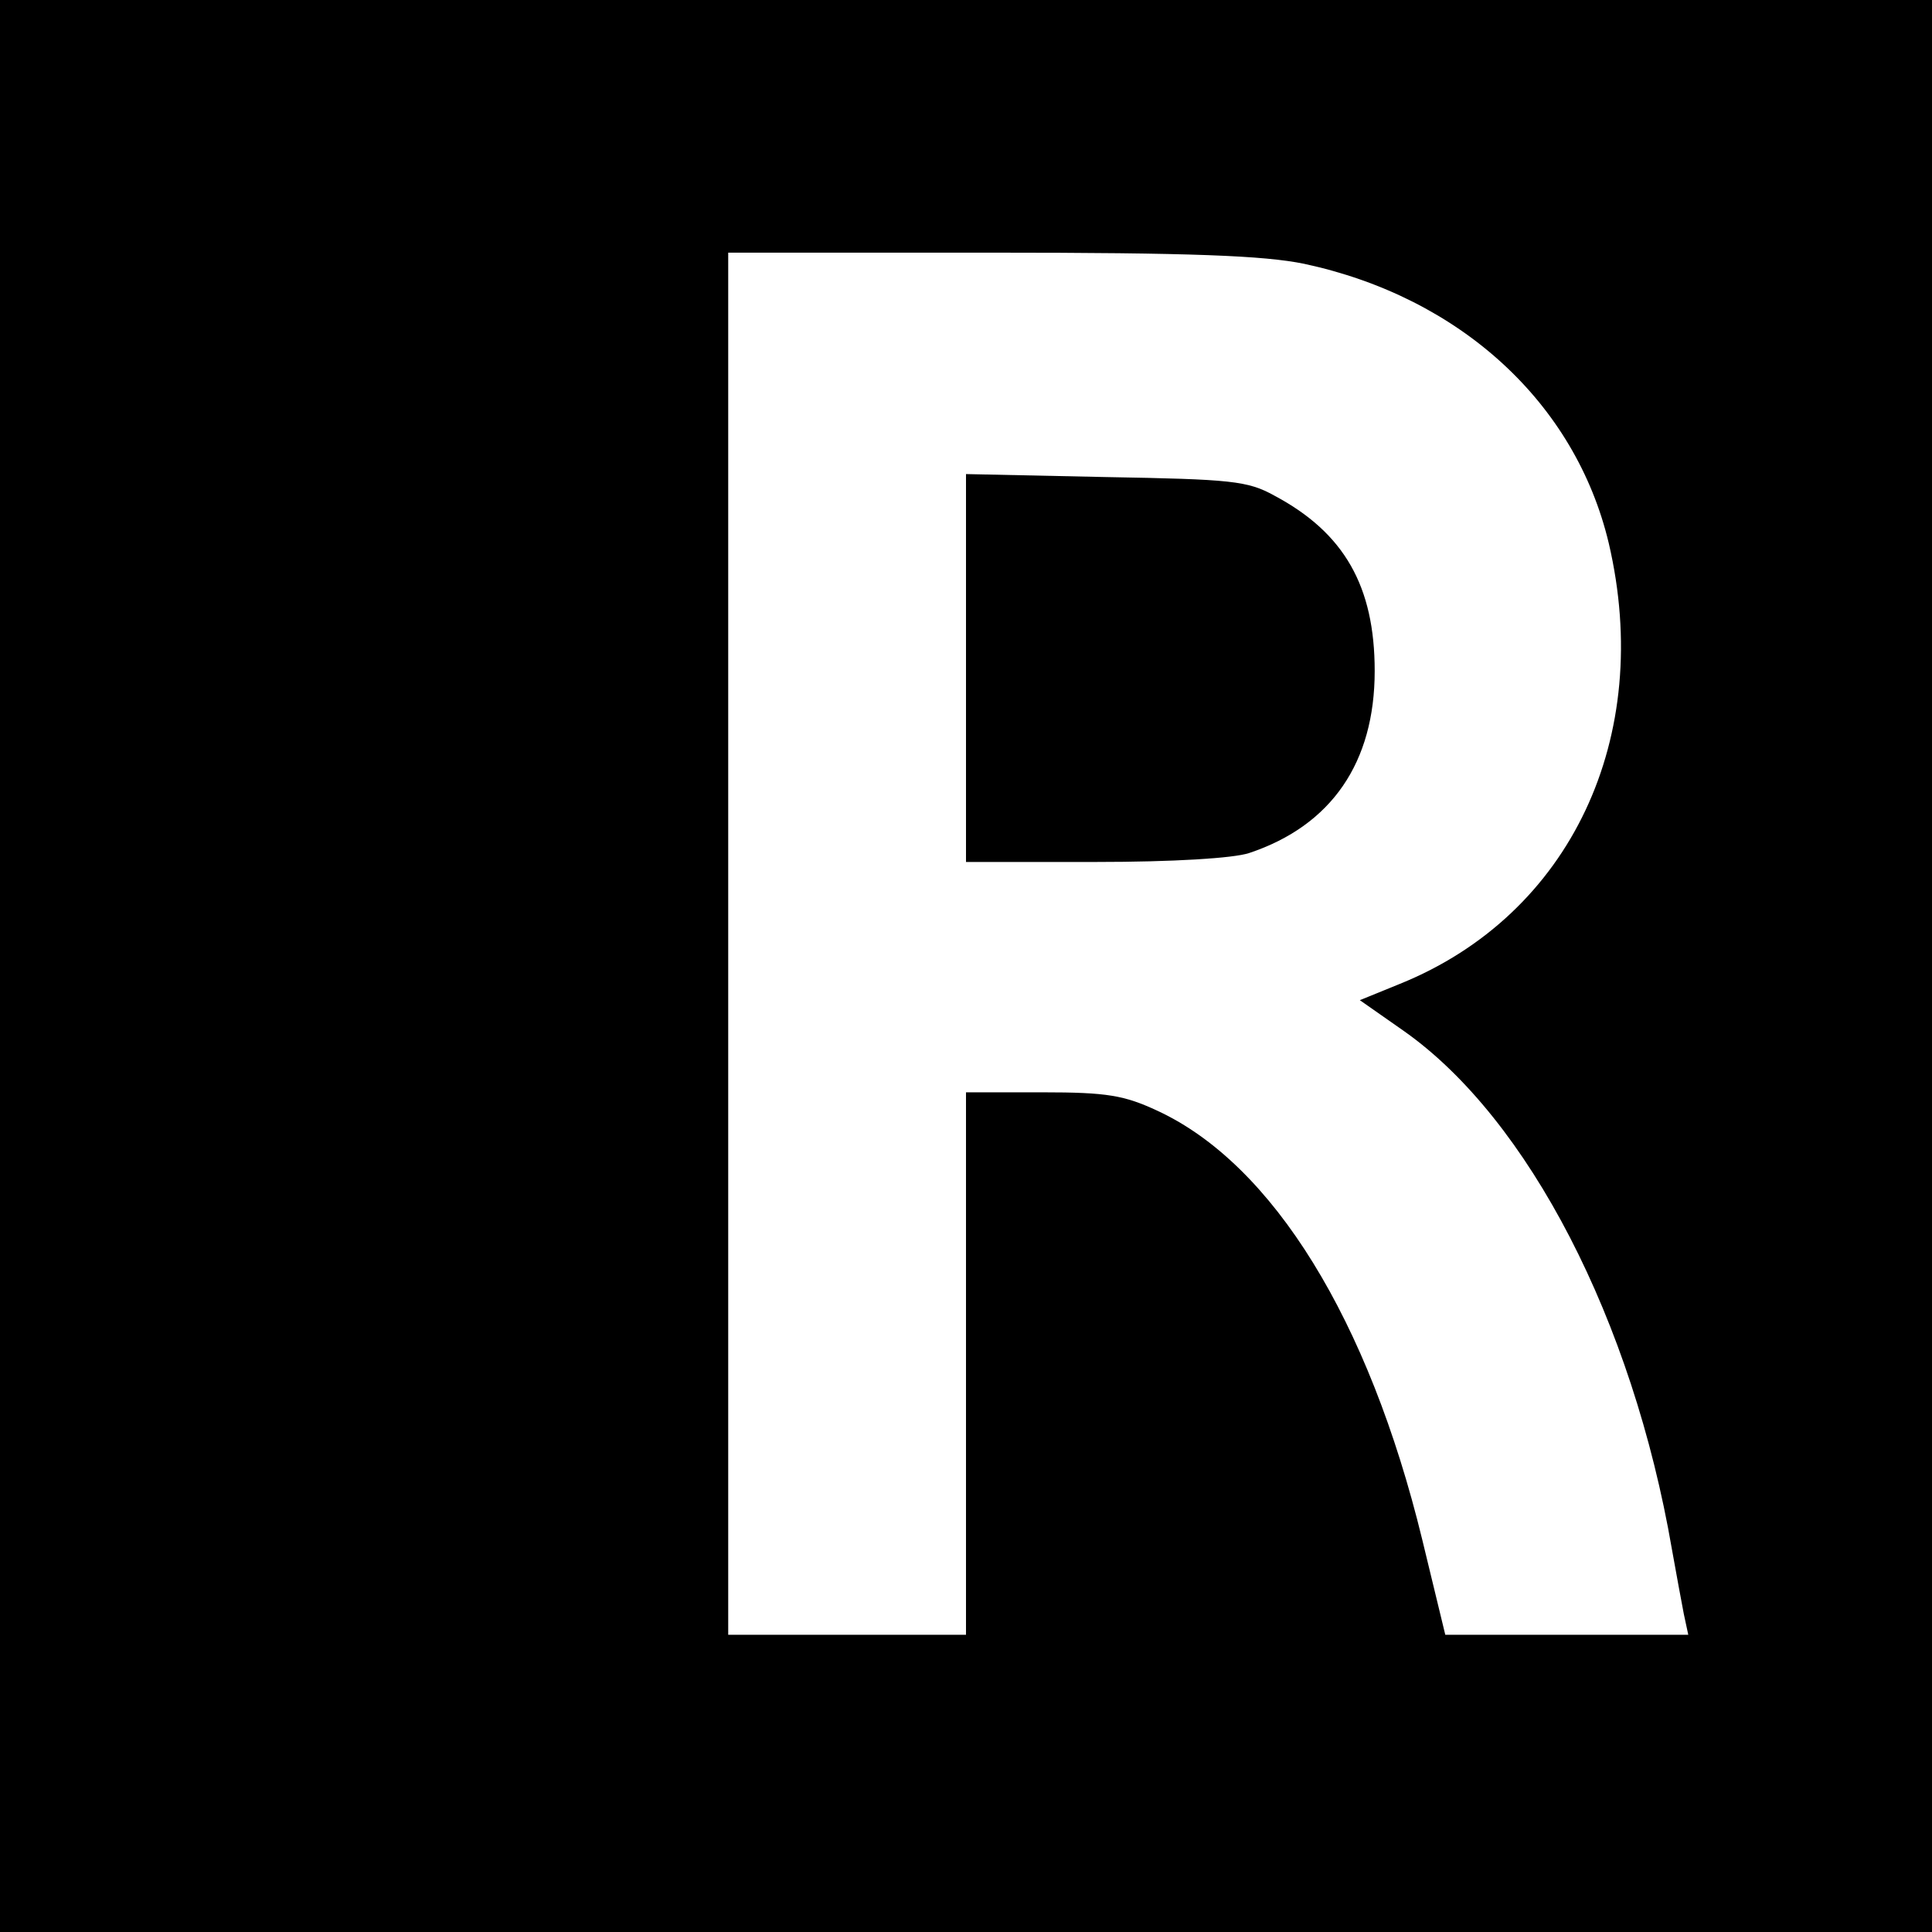
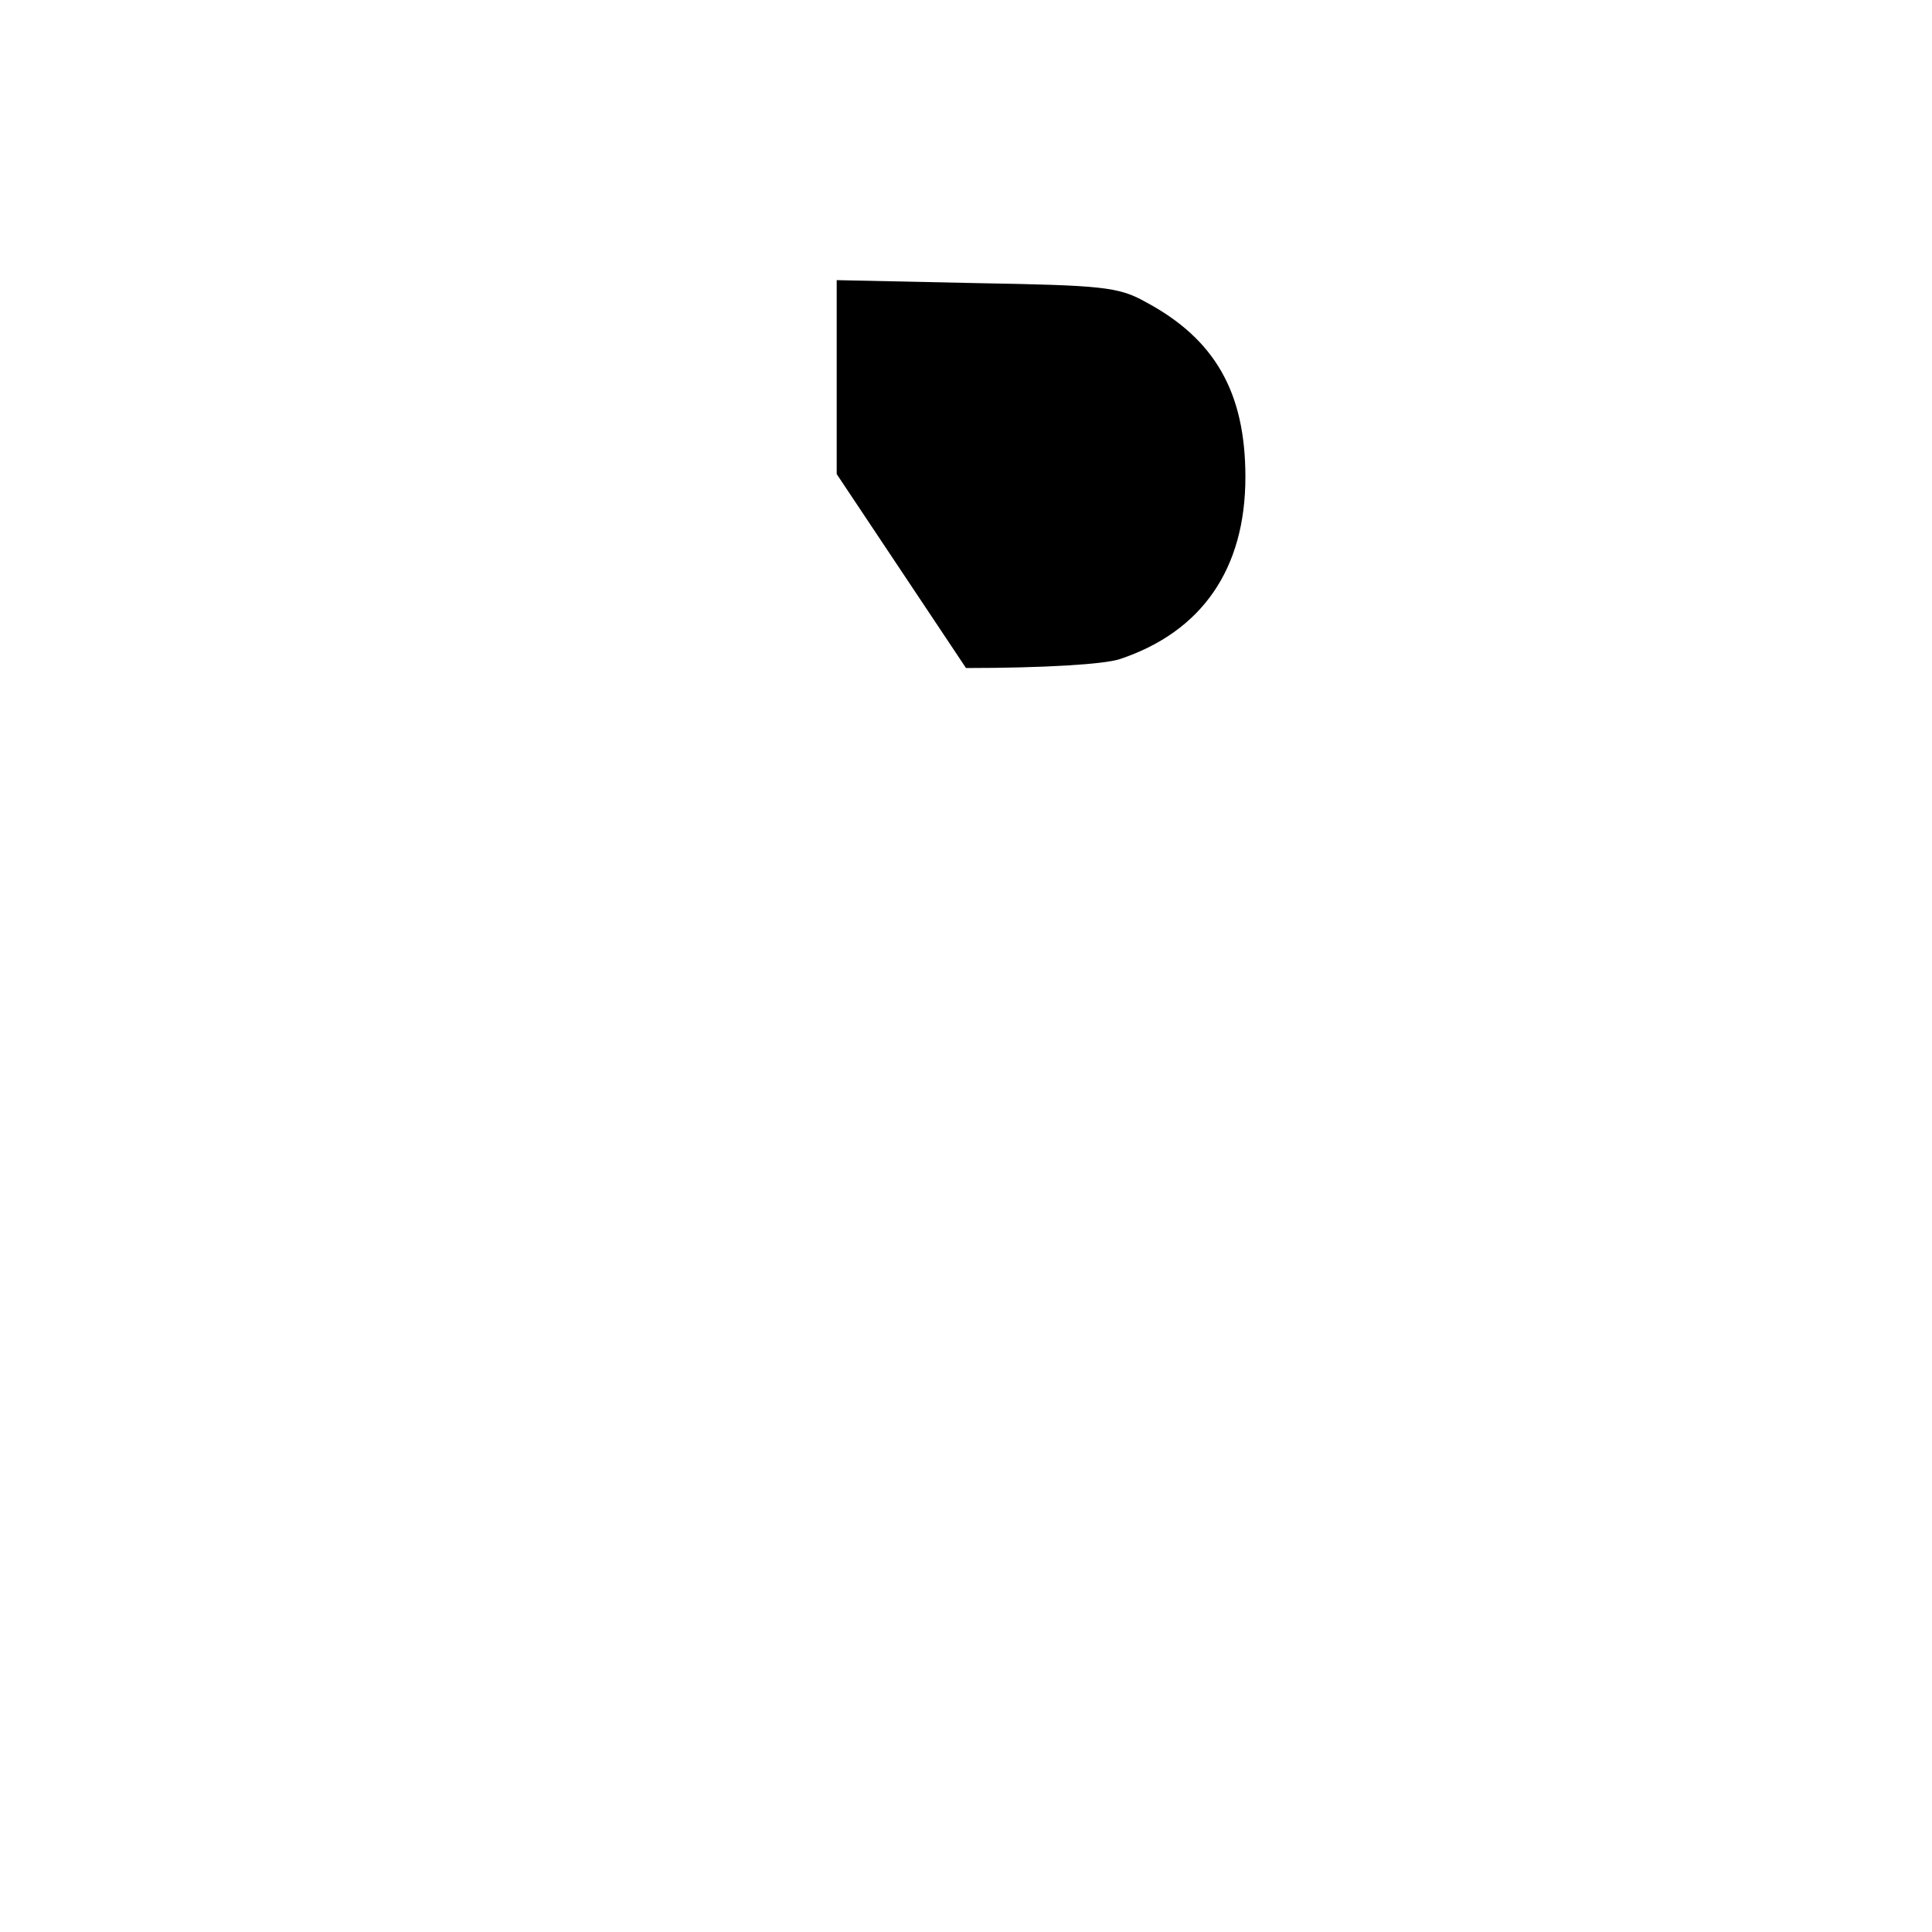
<svg xmlns="http://www.w3.org/2000/svg" version="1.0" width="260pt" height="260pt" viewBox="0 0 260 260" preserveAspectRatio="xMidYMid meet">
  <g transform="translate(0,260) scale(0.1,-0.1)" fill="#000000" stroke="none">
-     <path d="M0 1300 l0 -1300 1300 0 1300 0 0 1300 0 1300 -1300 0 -1300 0 0 -1300z m1755 945 c210 -45 365 -187 410 -376 61 -261 -51 -500 -281 -593 l-54 -22 60 -42 c167 -118 307 -389 360 -697 6 -33 13 -72 16 -87 l6 -28 -164 0 -163 0 -31 128 c-72 296 -201 505 -356 577 -45 21 -68 25 -155 25 l-103 0 0 -365 0 -365 -160 0 -160 0 0 930 0 930 353 0 c272 0 368 -4 422 -15z" />
-     <path d="M1300 1701 l0 -261 174 0 c105 0 186 5 207 12 111 37 169 122 169 245 0 114 -41 186 -135 236 -36 20 -58 22 -227 25 l-188 4 0 -261z" />
+     <path d="M1300 1701 c105 0 186 5 207 12 111 37 169 122 169 245 0 114 -41 186 -135 236 -36 20 -58 22 -227 25 l-188 4 0 -261z" />
  </g>
</svg>